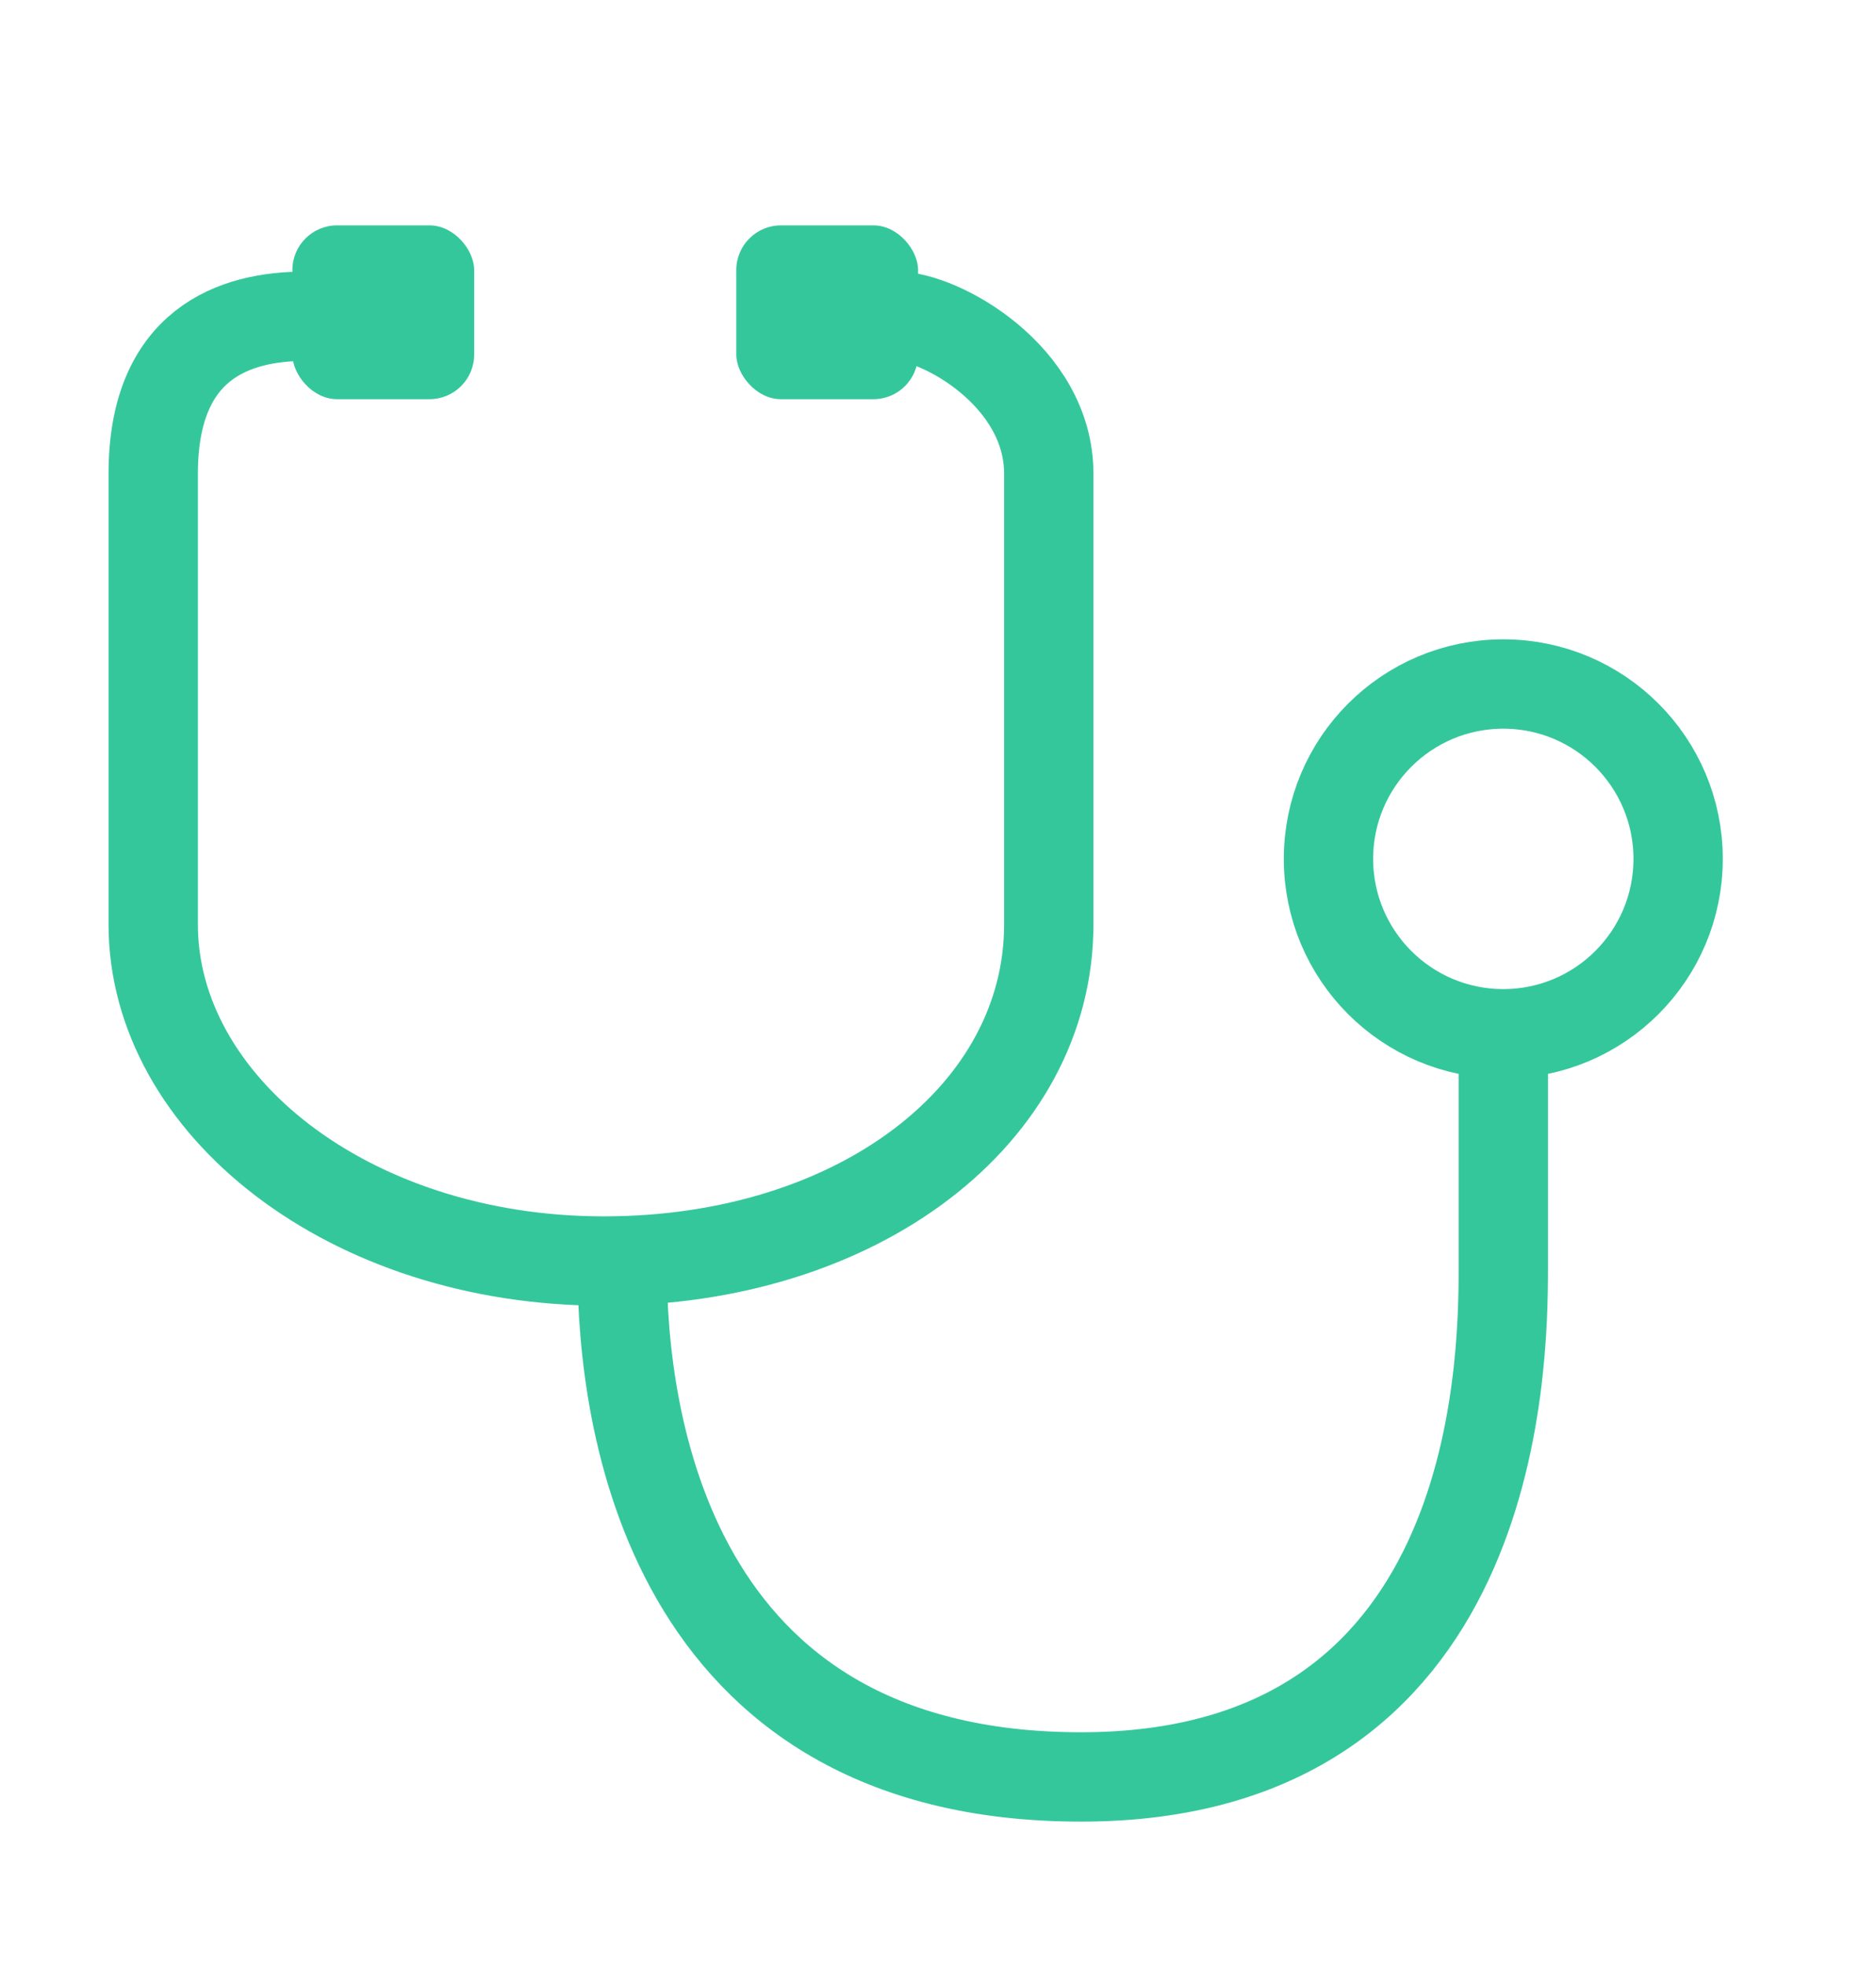
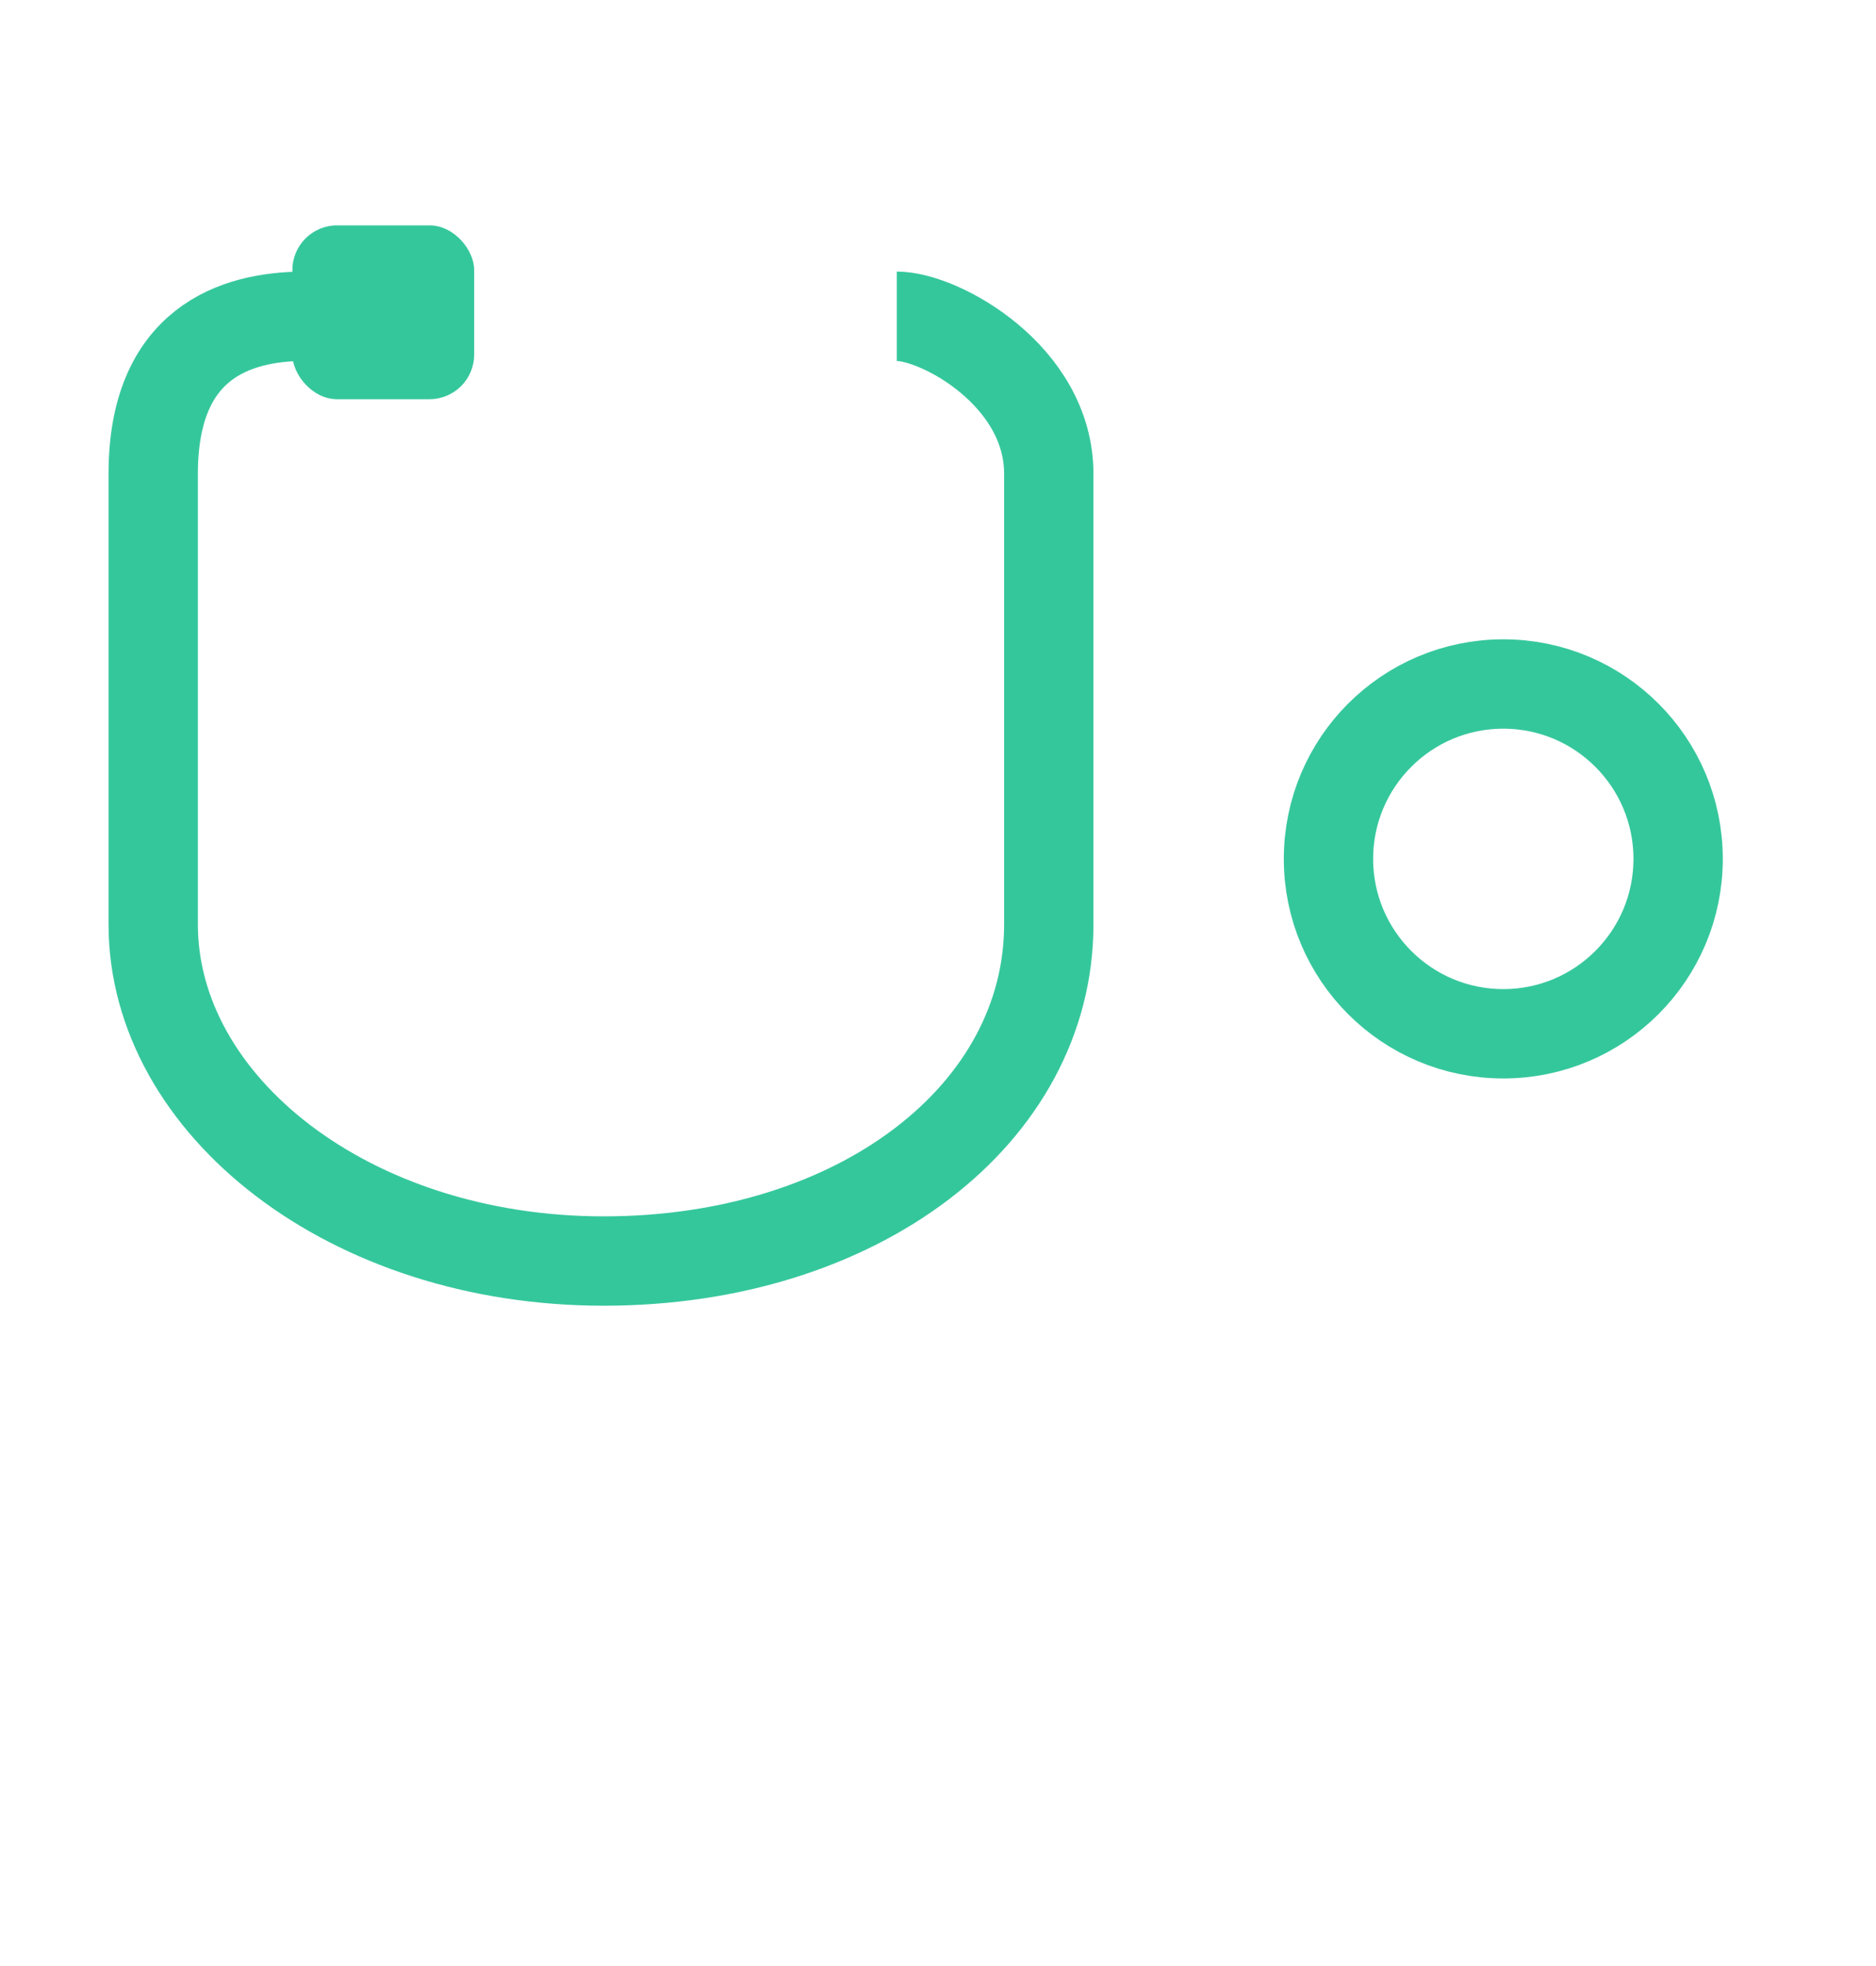
<svg xmlns="http://www.w3.org/2000/svg" fill="none" viewBox="0 0 21 22" height="22" width="21">
  <g id="Frame 1000001793">
    <g id="Group 1000003599">
-       <path stroke="#35C79C" d="M6.965 14.189C6.965 15.827 7.449 19.884 12.102 19.884C16.754 19.884 16.828 15.343 16.828 14.189C16.828 13.266 16.828 11.993 16.828 11.472" id="Vector 993" />
      <path stroke="#35C79C" d="M3.414 3.539C2.626 3.539 1.715 3.843 1.715 5.301C1.715 6.759 1.715 9.372 1.715 10.344C1.715 12.362 3.902 14.111 6.758 14.111C9.613 14.111 11.74 12.464 11.74 10.344C11.74 9.25 11.74 6.394 11.74 5.301C11.74 4.207 10.525 3.539 10.039 3.539" id="Vector 992" />
      <rect fill="#35C79C" rx="0.5" height="1.945" width="2.035" y="2.522" x="3.273" id="Rectangle 2547" />
-       <rect fill="#35C79C" rx="0.5" height="1.945" width="2.035" y="2.522" x="8.242" id="Rectangle 2547_2" />
      <circle stroke="#35C79C" r="1.957" cy="9.611" cx="16.828" id="Ellipse 1737" />
    </g>
  </g>
</svg>